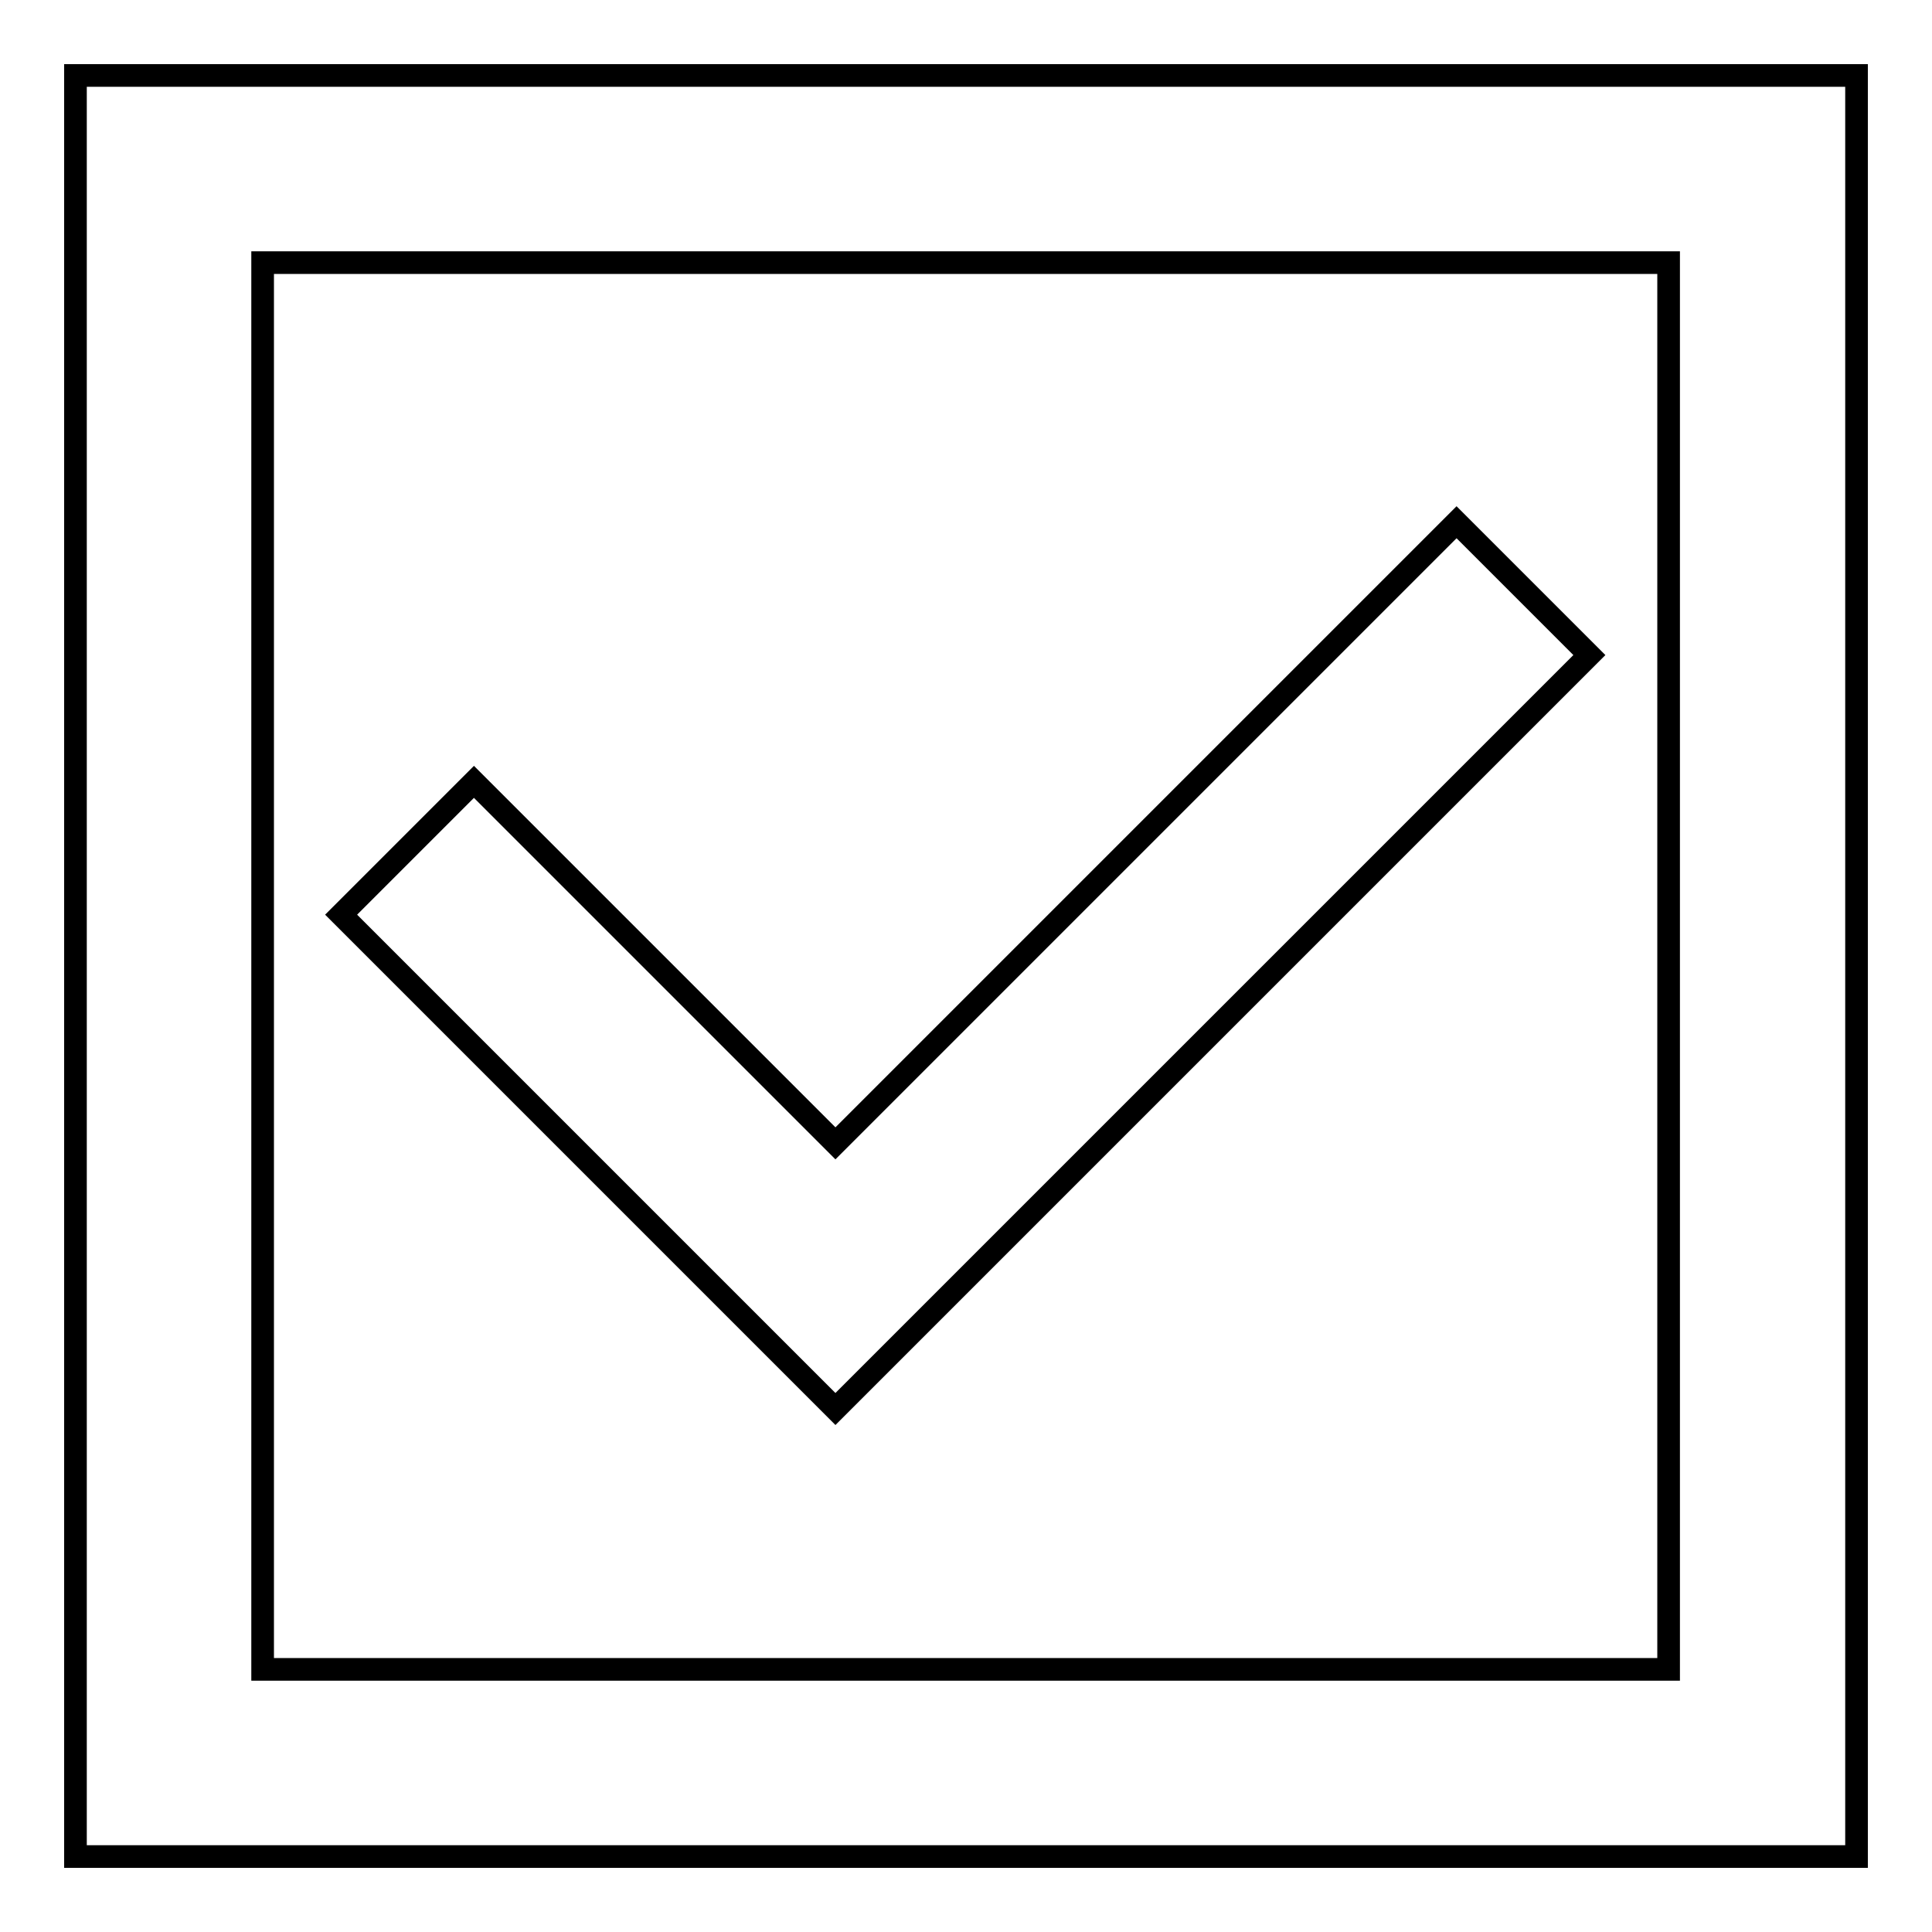
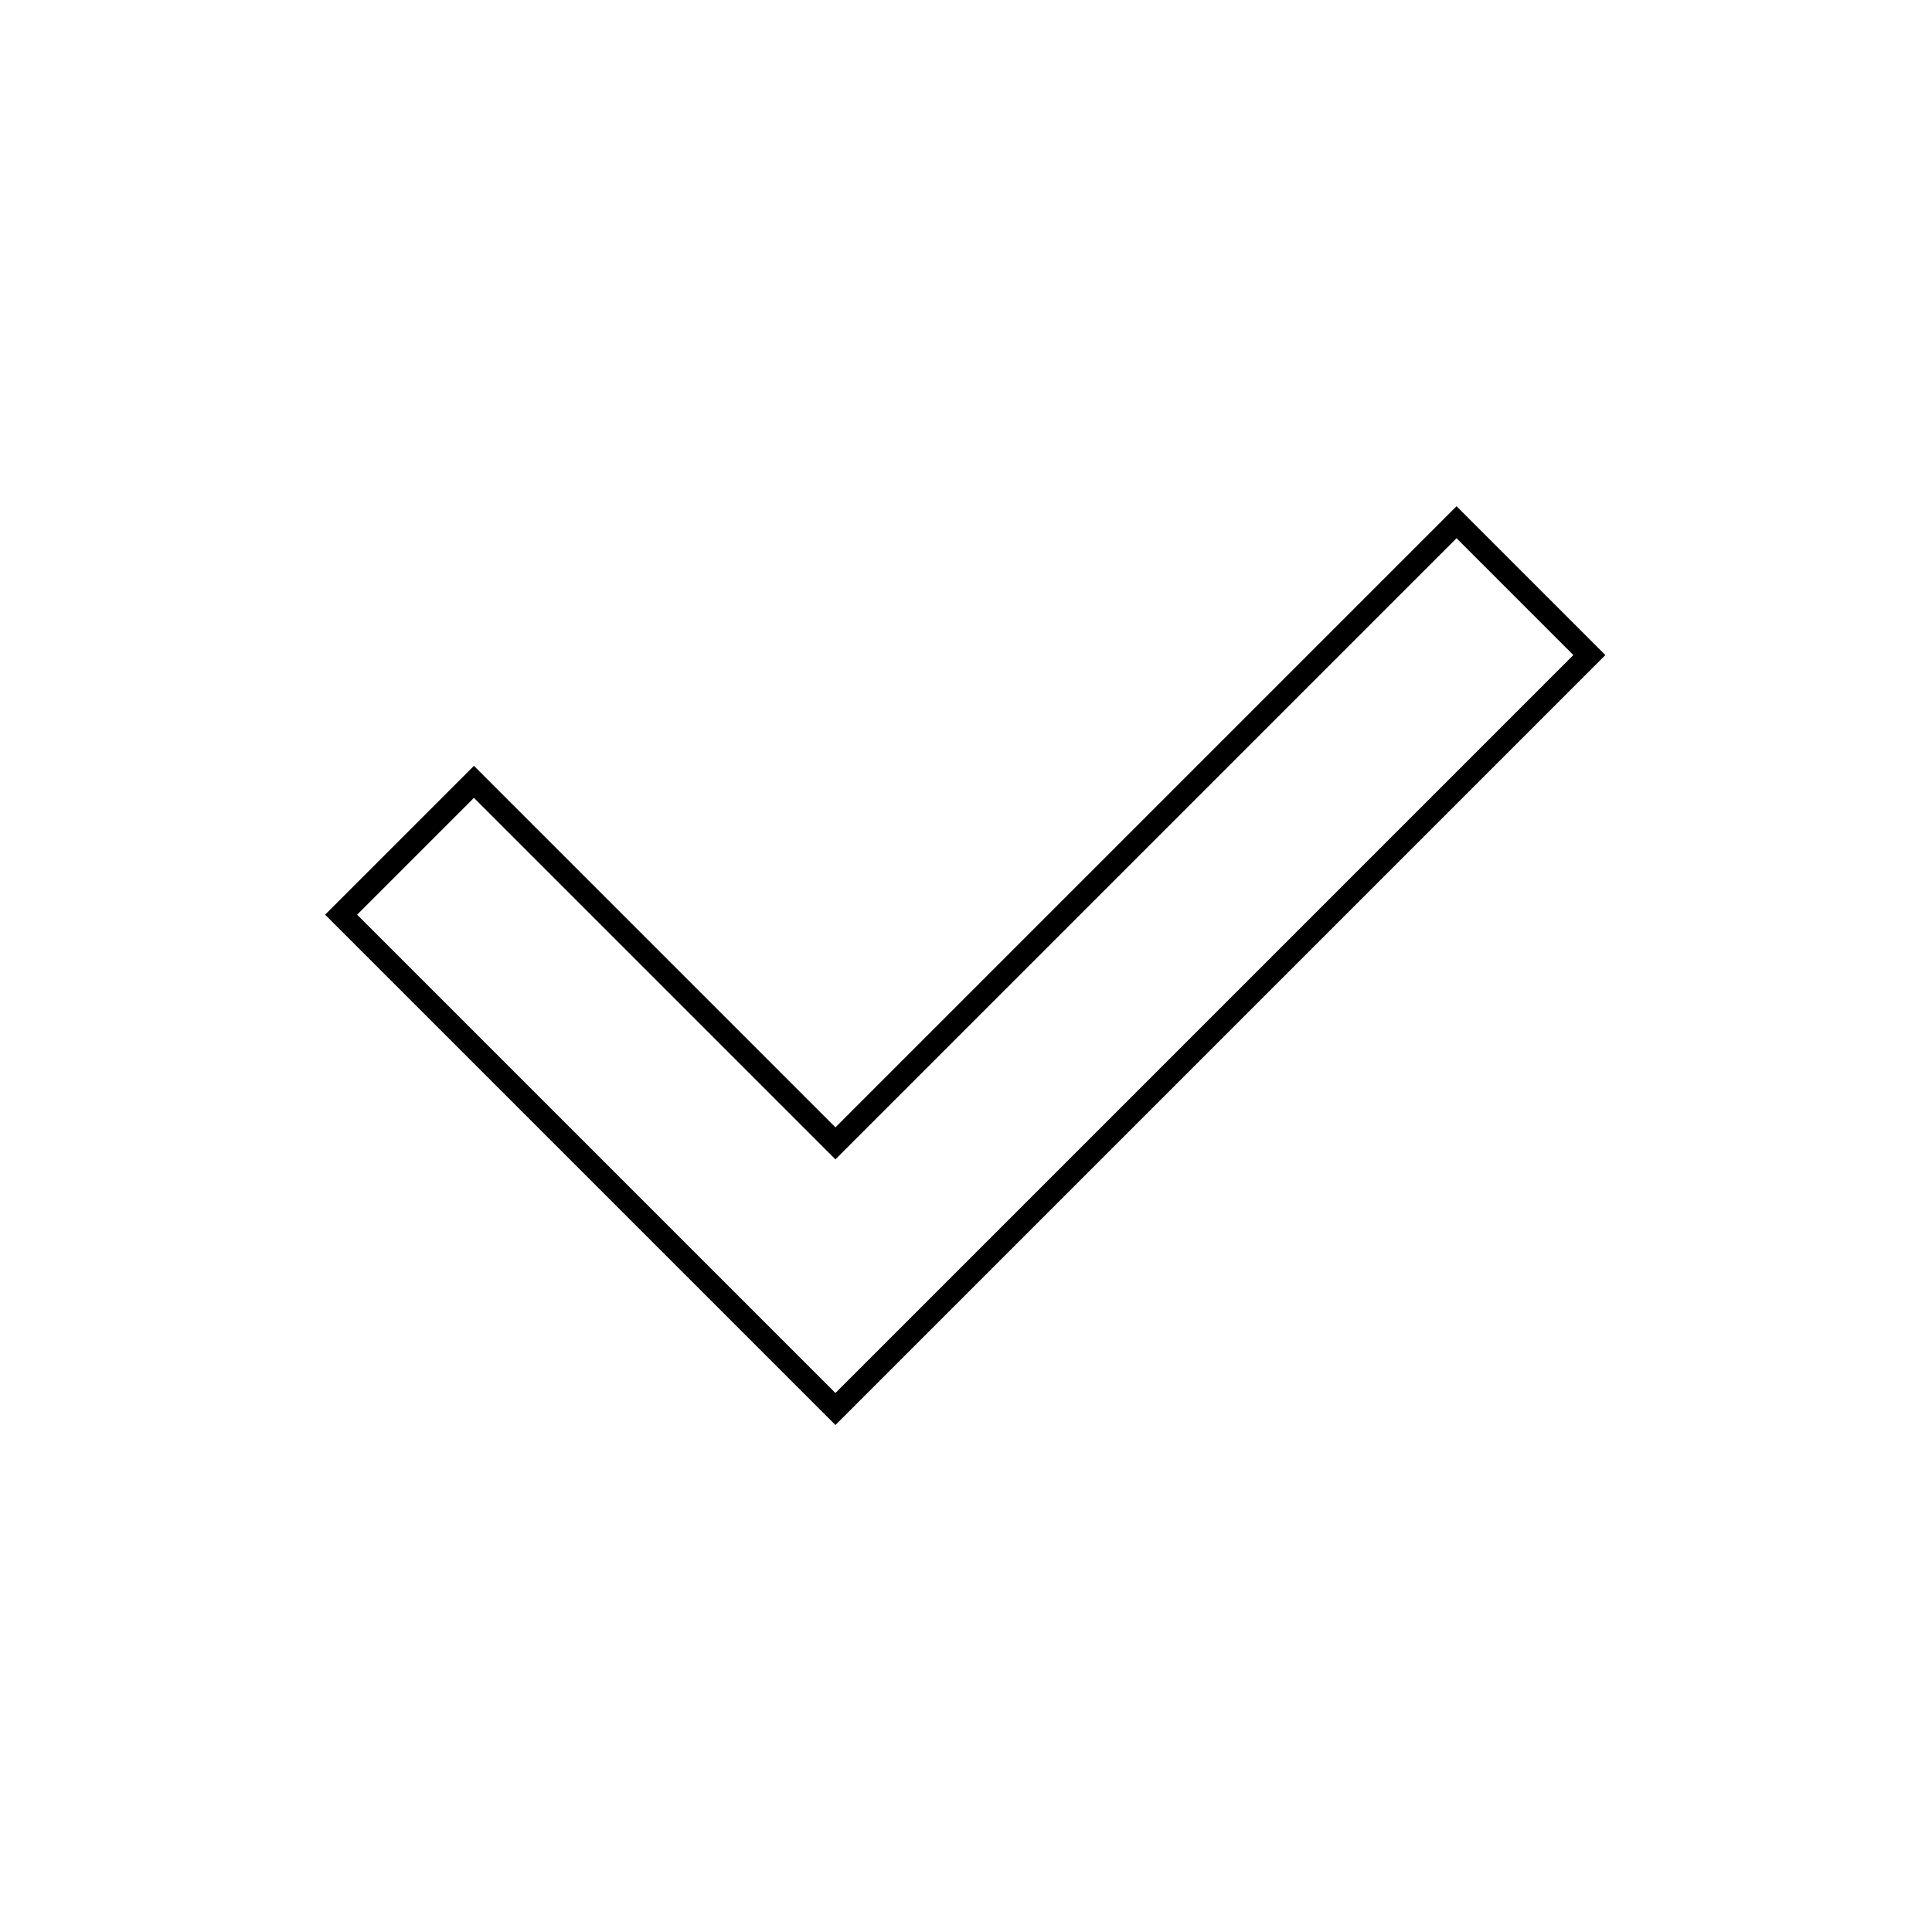
<svg xmlns="http://www.w3.org/2000/svg" version="1.1" x="0px" y="0px" viewBox="0 0 256 256" enable-background="new 0 0 256 256" xml:space="preserve">
  <g>
    <g>
-       <path stroke-width="3" fill-opacity="0" stroke="#000000" d="M10,10v236h236V10H10z M221.2,221.2H34.8V34.8h186.3V221.2L221.2,221.2z" />
      <path stroke-width="3" fill-opacity="0" stroke="#000000" d="M210.6,86.8l-17.6-17.6l-82.3,82.3l-47.9-47.9l-17.6,17.6l65.5,65.5L210.6,86.8z" />
    </g>
  </g>
</svg>